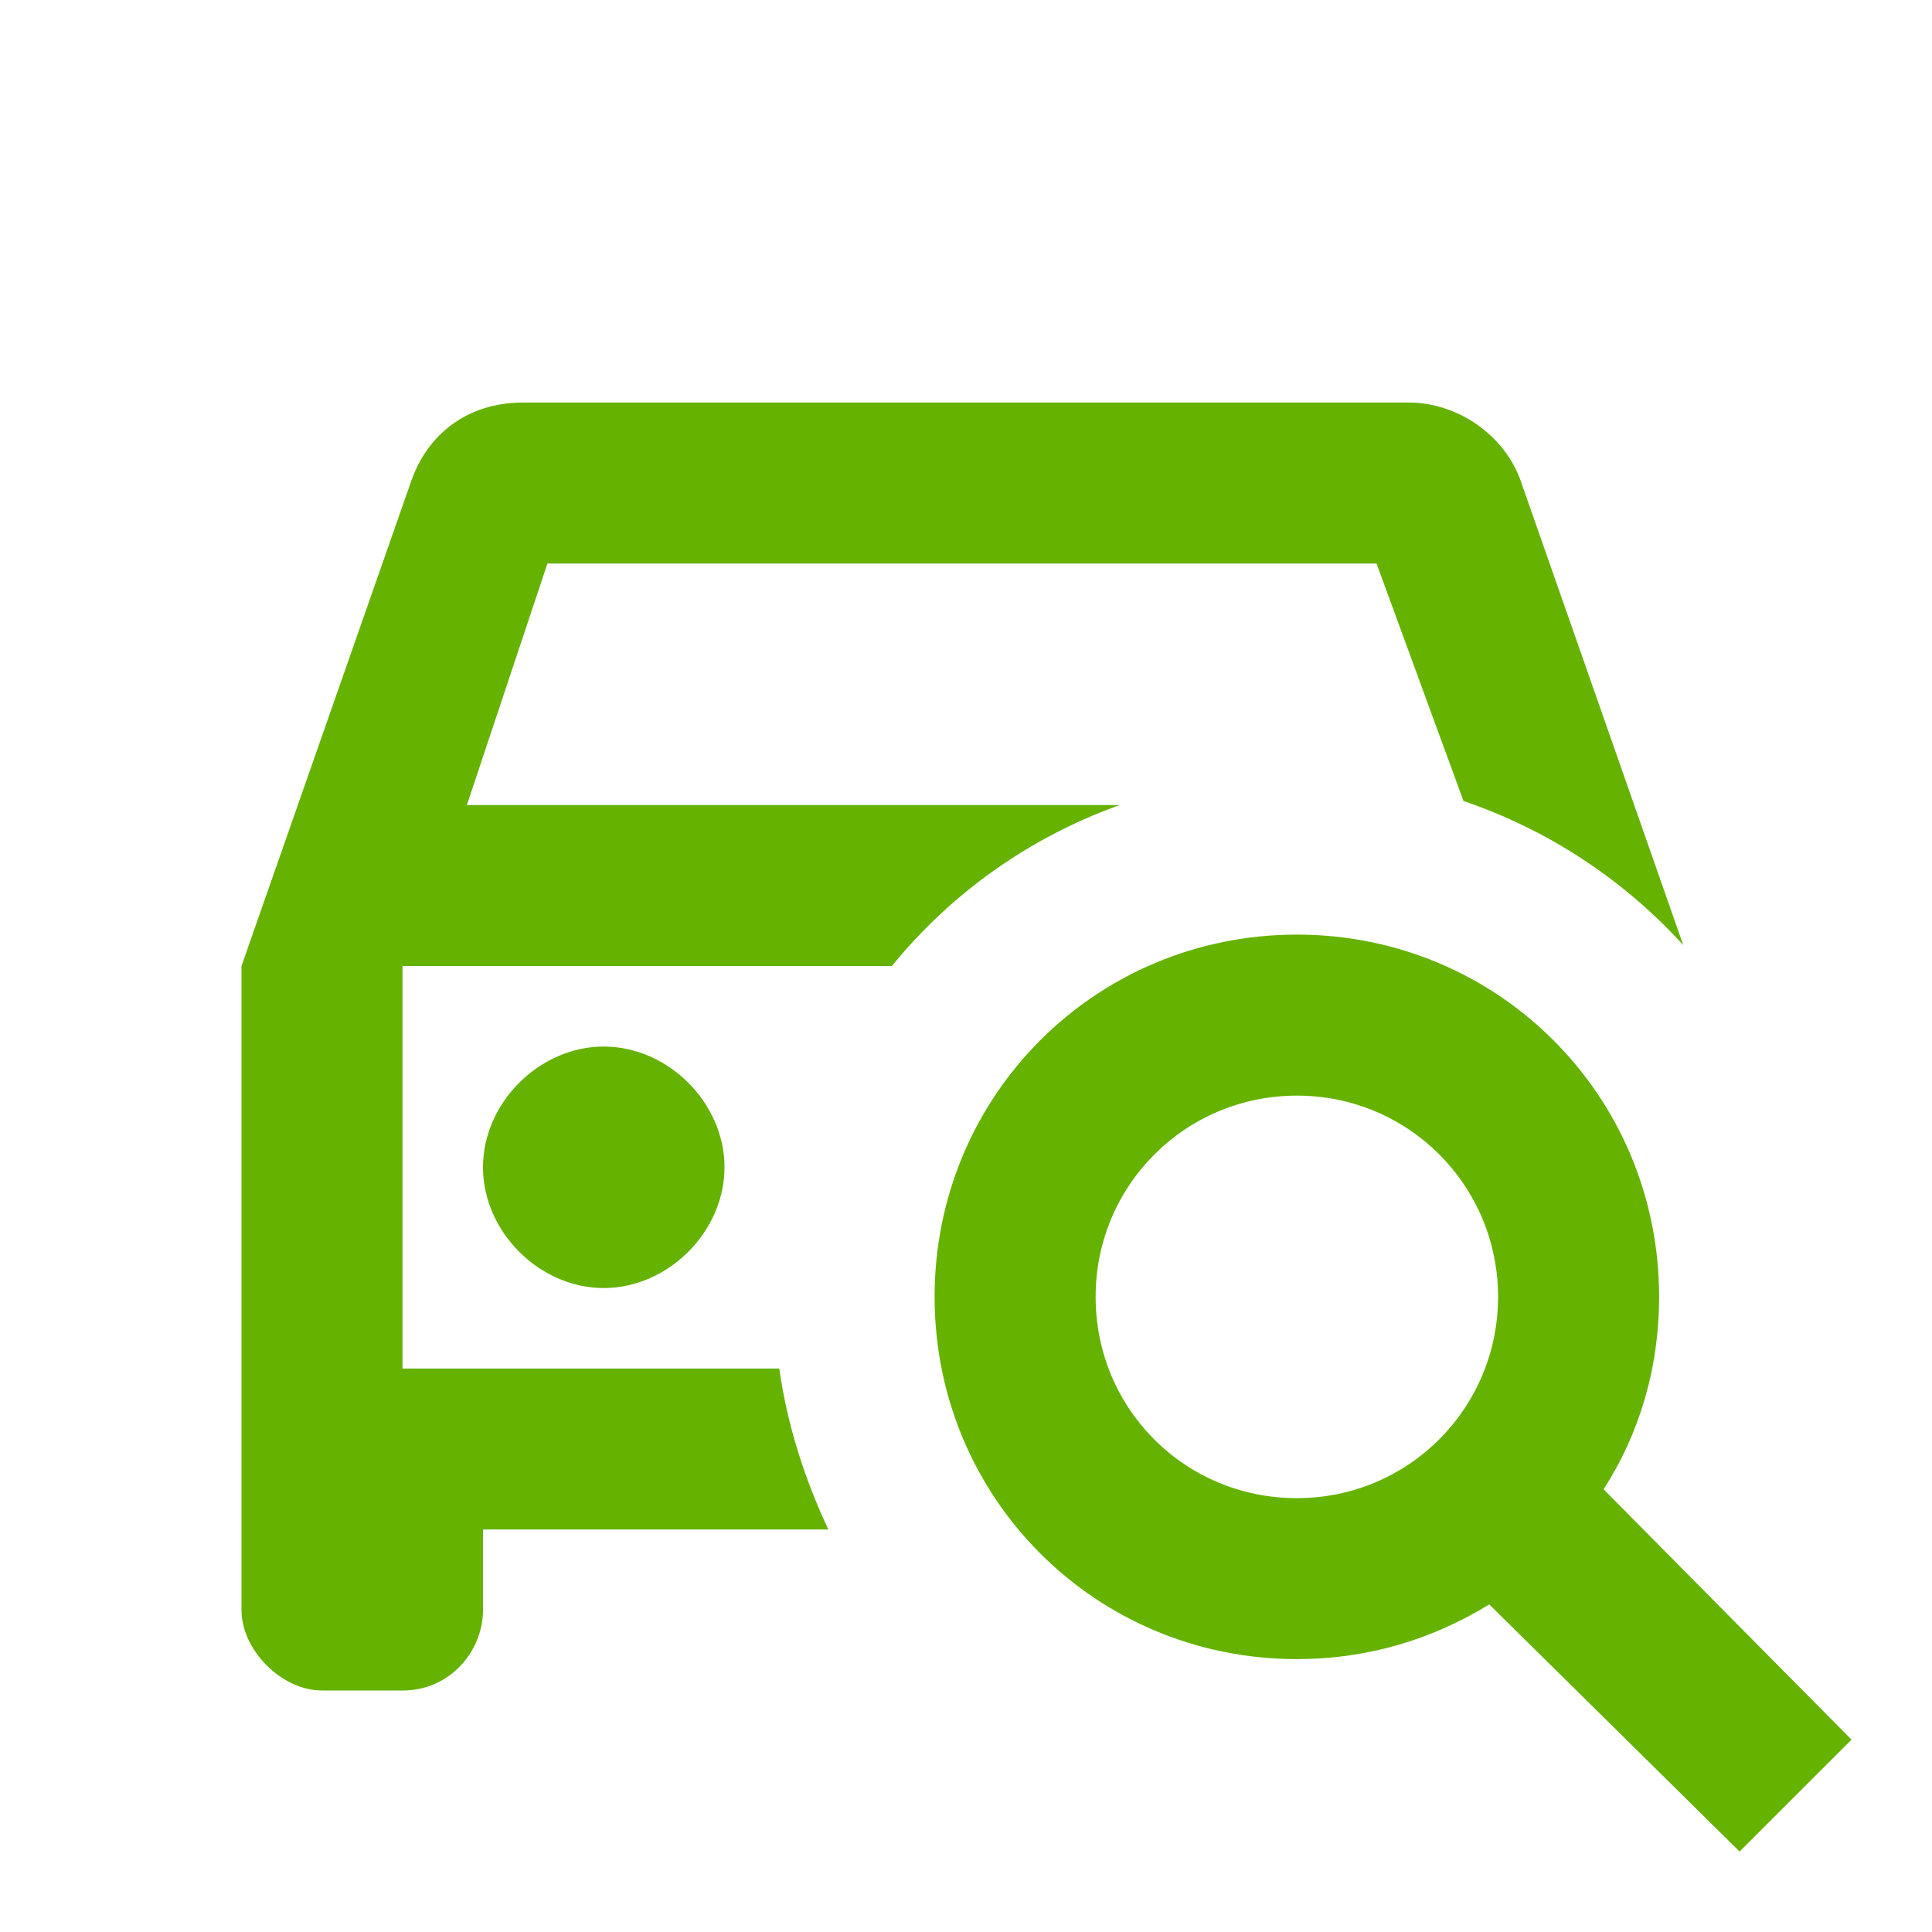
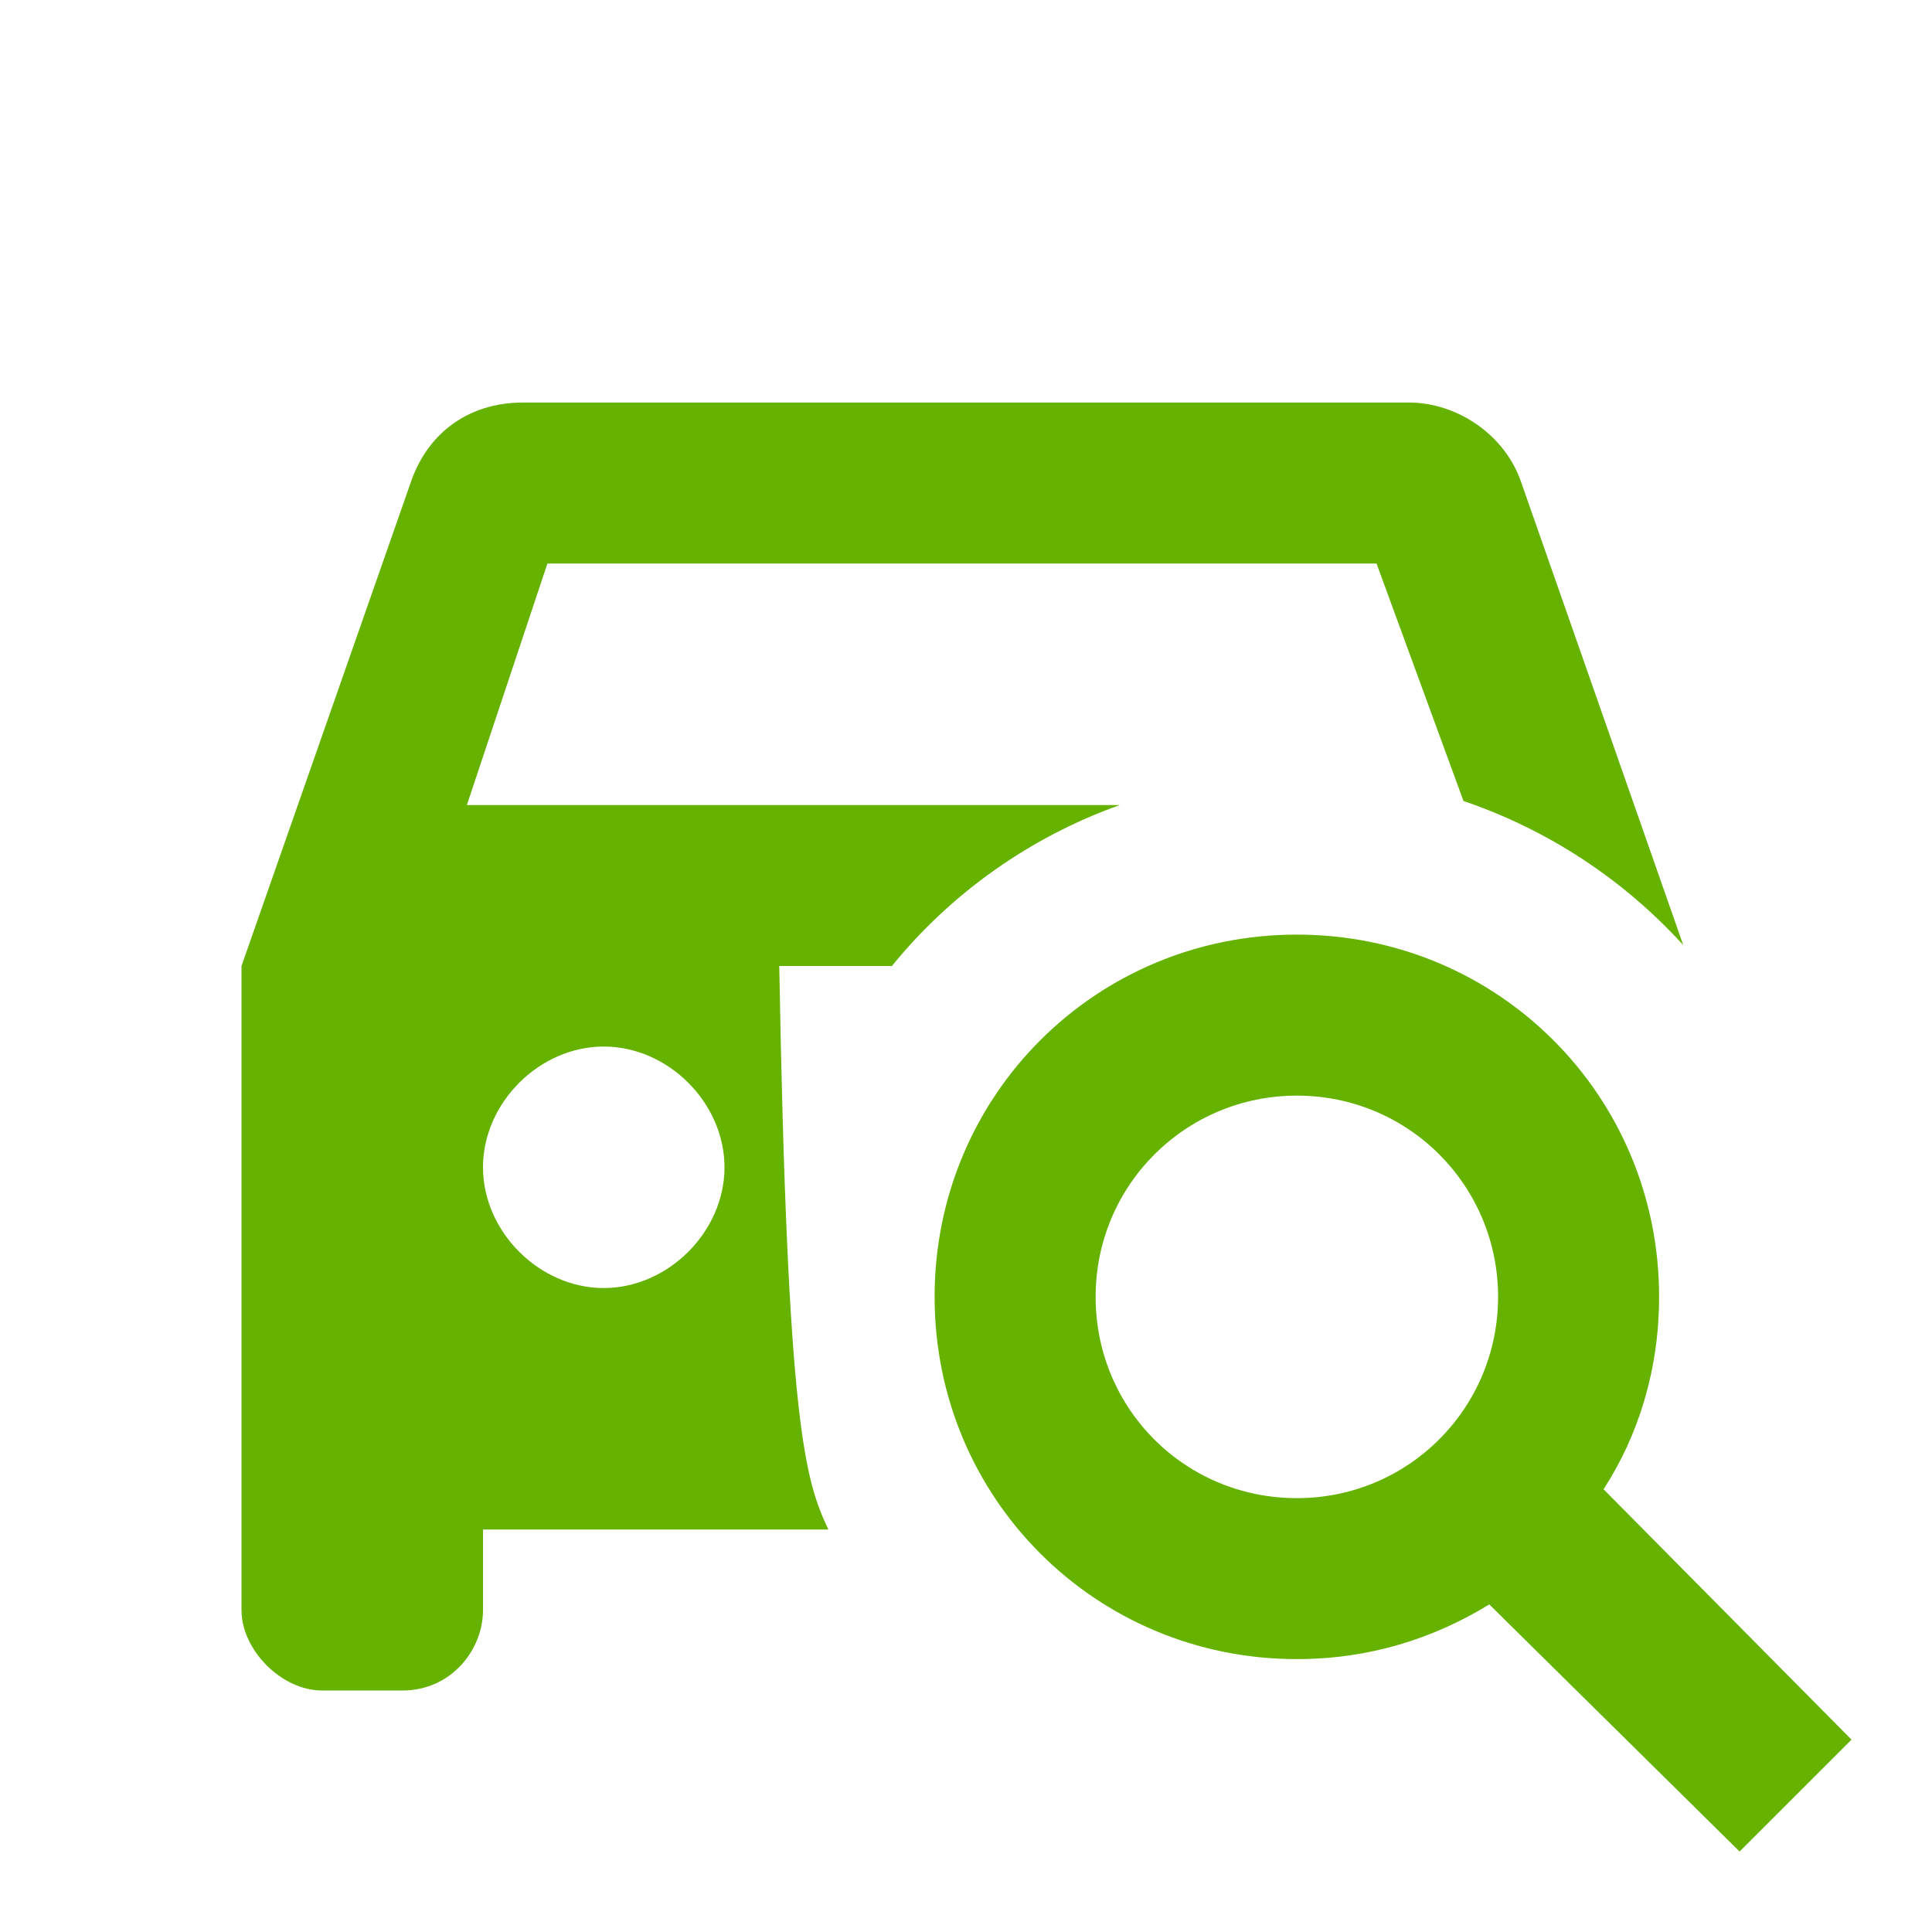
<svg xmlns="http://www.w3.org/2000/svg" width="32" height="32" viewBox="0 0 32 32" fill="none">
-   <path d="M13.72 25.334H8V26.667C8 27.334 7.467 28 6.667 28H5.333C4.667 28 4 27.334 4 26.667V16L6.8 8C7.067 7.2 7.733 6.667 8.667 6.667H23.333C24.133 6.667 24.933 7.2 25.2 8L27.88 15.654C26.888 14.563 25.636 13.742 24.24 13.267L22.8 9.334H9.067L7.733 13.334H18.547C17.053 13.867 15.747 14.8 14.773 16H6.667V22.667H12.907C13.04 23.614 13.333 24.507 13.72 25.334ZM8 19.334C8 20.4 8.933 21.334 10 21.334C11.067 21.334 12 20.4 12 19.334C12 18.267 11.067 17.334 10 17.334C8.933 17.334 8 18.267 8 19.334ZM21.48 15.48C18.147 15.48 15.48 18.147 15.48 21.48C15.48 24.814 18.147 27.48 21.48 27.48C22.667 27.48 23.733 27.147 24.667 26.574L28.813 30.667L30.667 28.814L26.56 24.667C27.147 23.76 27.48 22.667 27.48 21.48C27.48 18.147 24.813 15.48 21.48 15.48ZM21.48 18.147C23.333 18.147 24.813 19.64 24.813 21.48C24.813 23.32 23.333 24.814 21.48 24.814C19.627 24.814 18.147 23.334 18.147 21.48C18.147 19.627 19.64 18.147 21.48 18.147Z" fill="#65B200" />
+   <path d="M13.72 25.334H8V26.667C8 27.334 7.467 28 6.667 28H5.333C4.667 28 4 27.334 4 26.667V16L6.8 8C7.067 7.2 7.733 6.667 8.667 6.667H23.333C24.133 6.667 24.933 7.2 25.2 8L27.88 15.654C26.888 14.563 25.636 13.742 24.24 13.267L22.8 9.334H9.067L7.733 13.334H18.547C17.053 13.867 15.747 14.8 14.773 16H6.667H12.907C13.04 23.614 13.333 24.507 13.72 25.334ZM8 19.334C8 20.4 8.933 21.334 10 21.334C11.067 21.334 12 20.4 12 19.334C12 18.267 11.067 17.334 10 17.334C8.933 17.334 8 18.267 8 19.334ZM21.48 15.48C18.147 15.48 15.48 18.147 15.48 21.48C15.48 24.814 18.147 27.48 21.48 27.48C22.667 27.48 23.733 27.147 24.667 26.574L28.813 30.667L30.667 28.814L26.56 24.667C27.147 23.76 27.48 22.667 27.48 21.48C27.48 18.147 24.813 15.48 21.48 15.48ZM21.48 18.147C23.333 18.147 24.813 19.64 24.813 21.48C24.813 23.32 23.333 24.814 21.48 24.814C19.627 24.814 18.147 23.334 18.147 21.48C18.147 19.627 19.64 18.147 21.48 18.147Z" fill="#65B200" />
</svg>